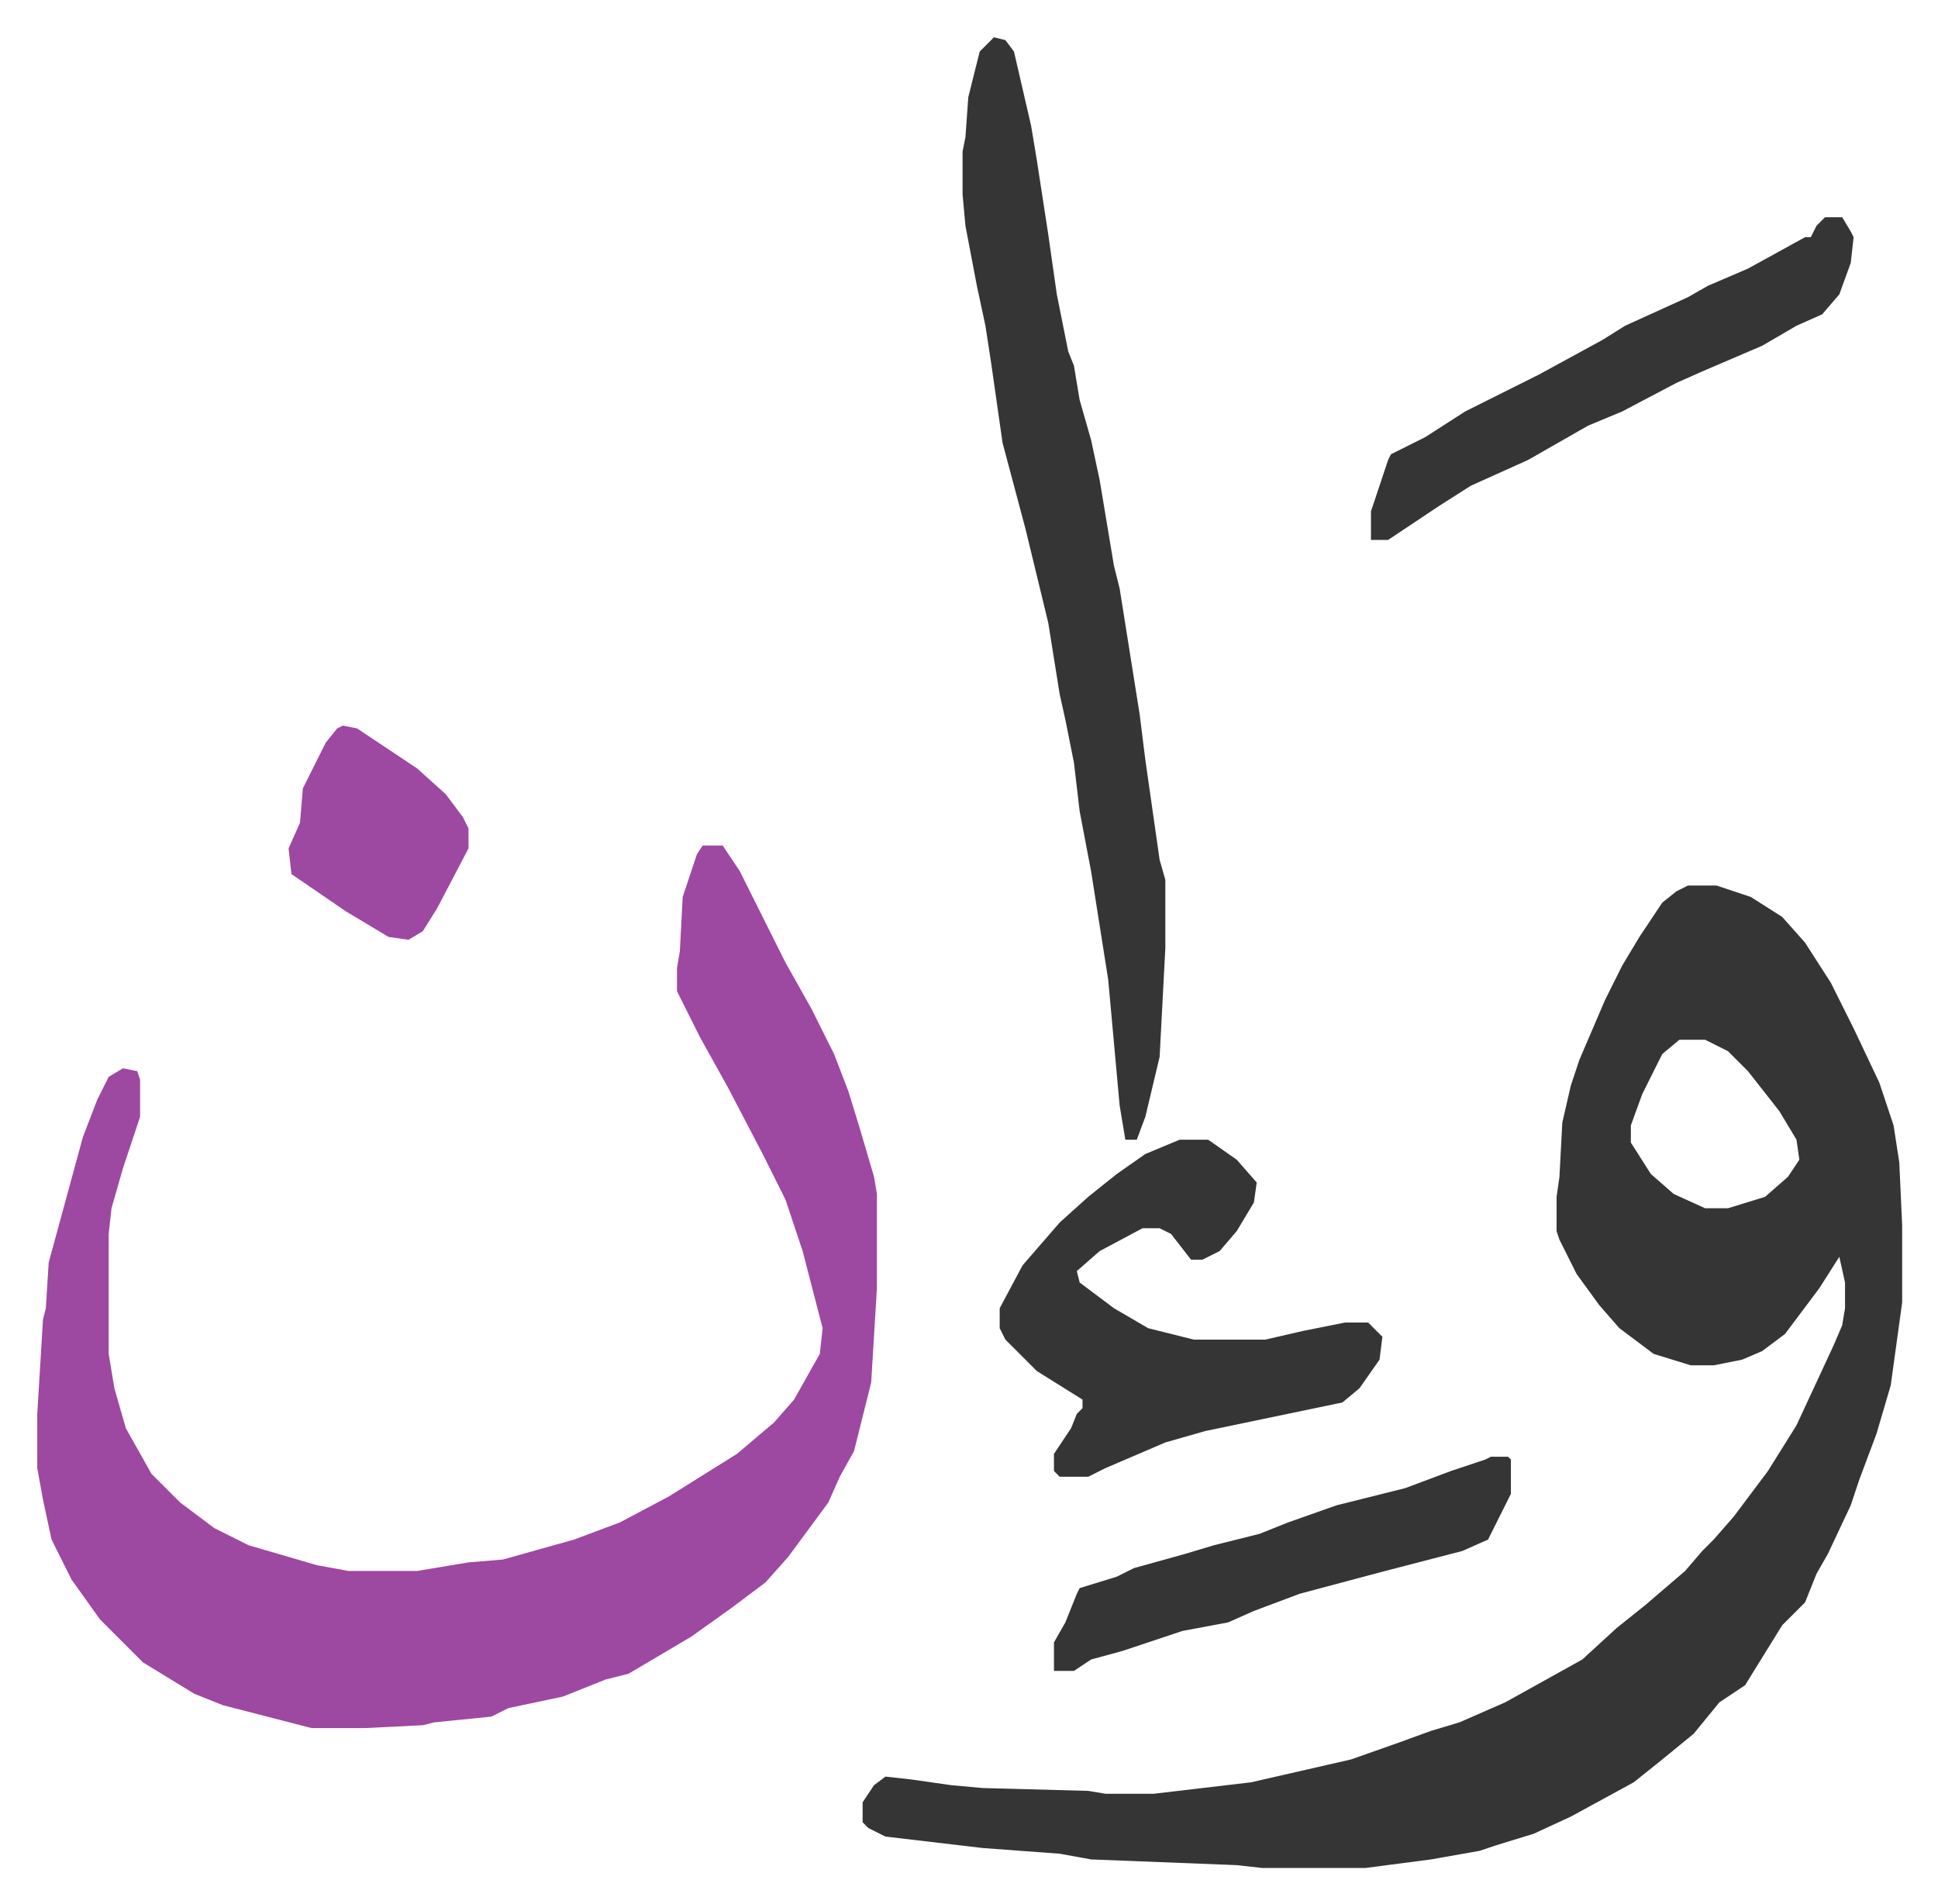
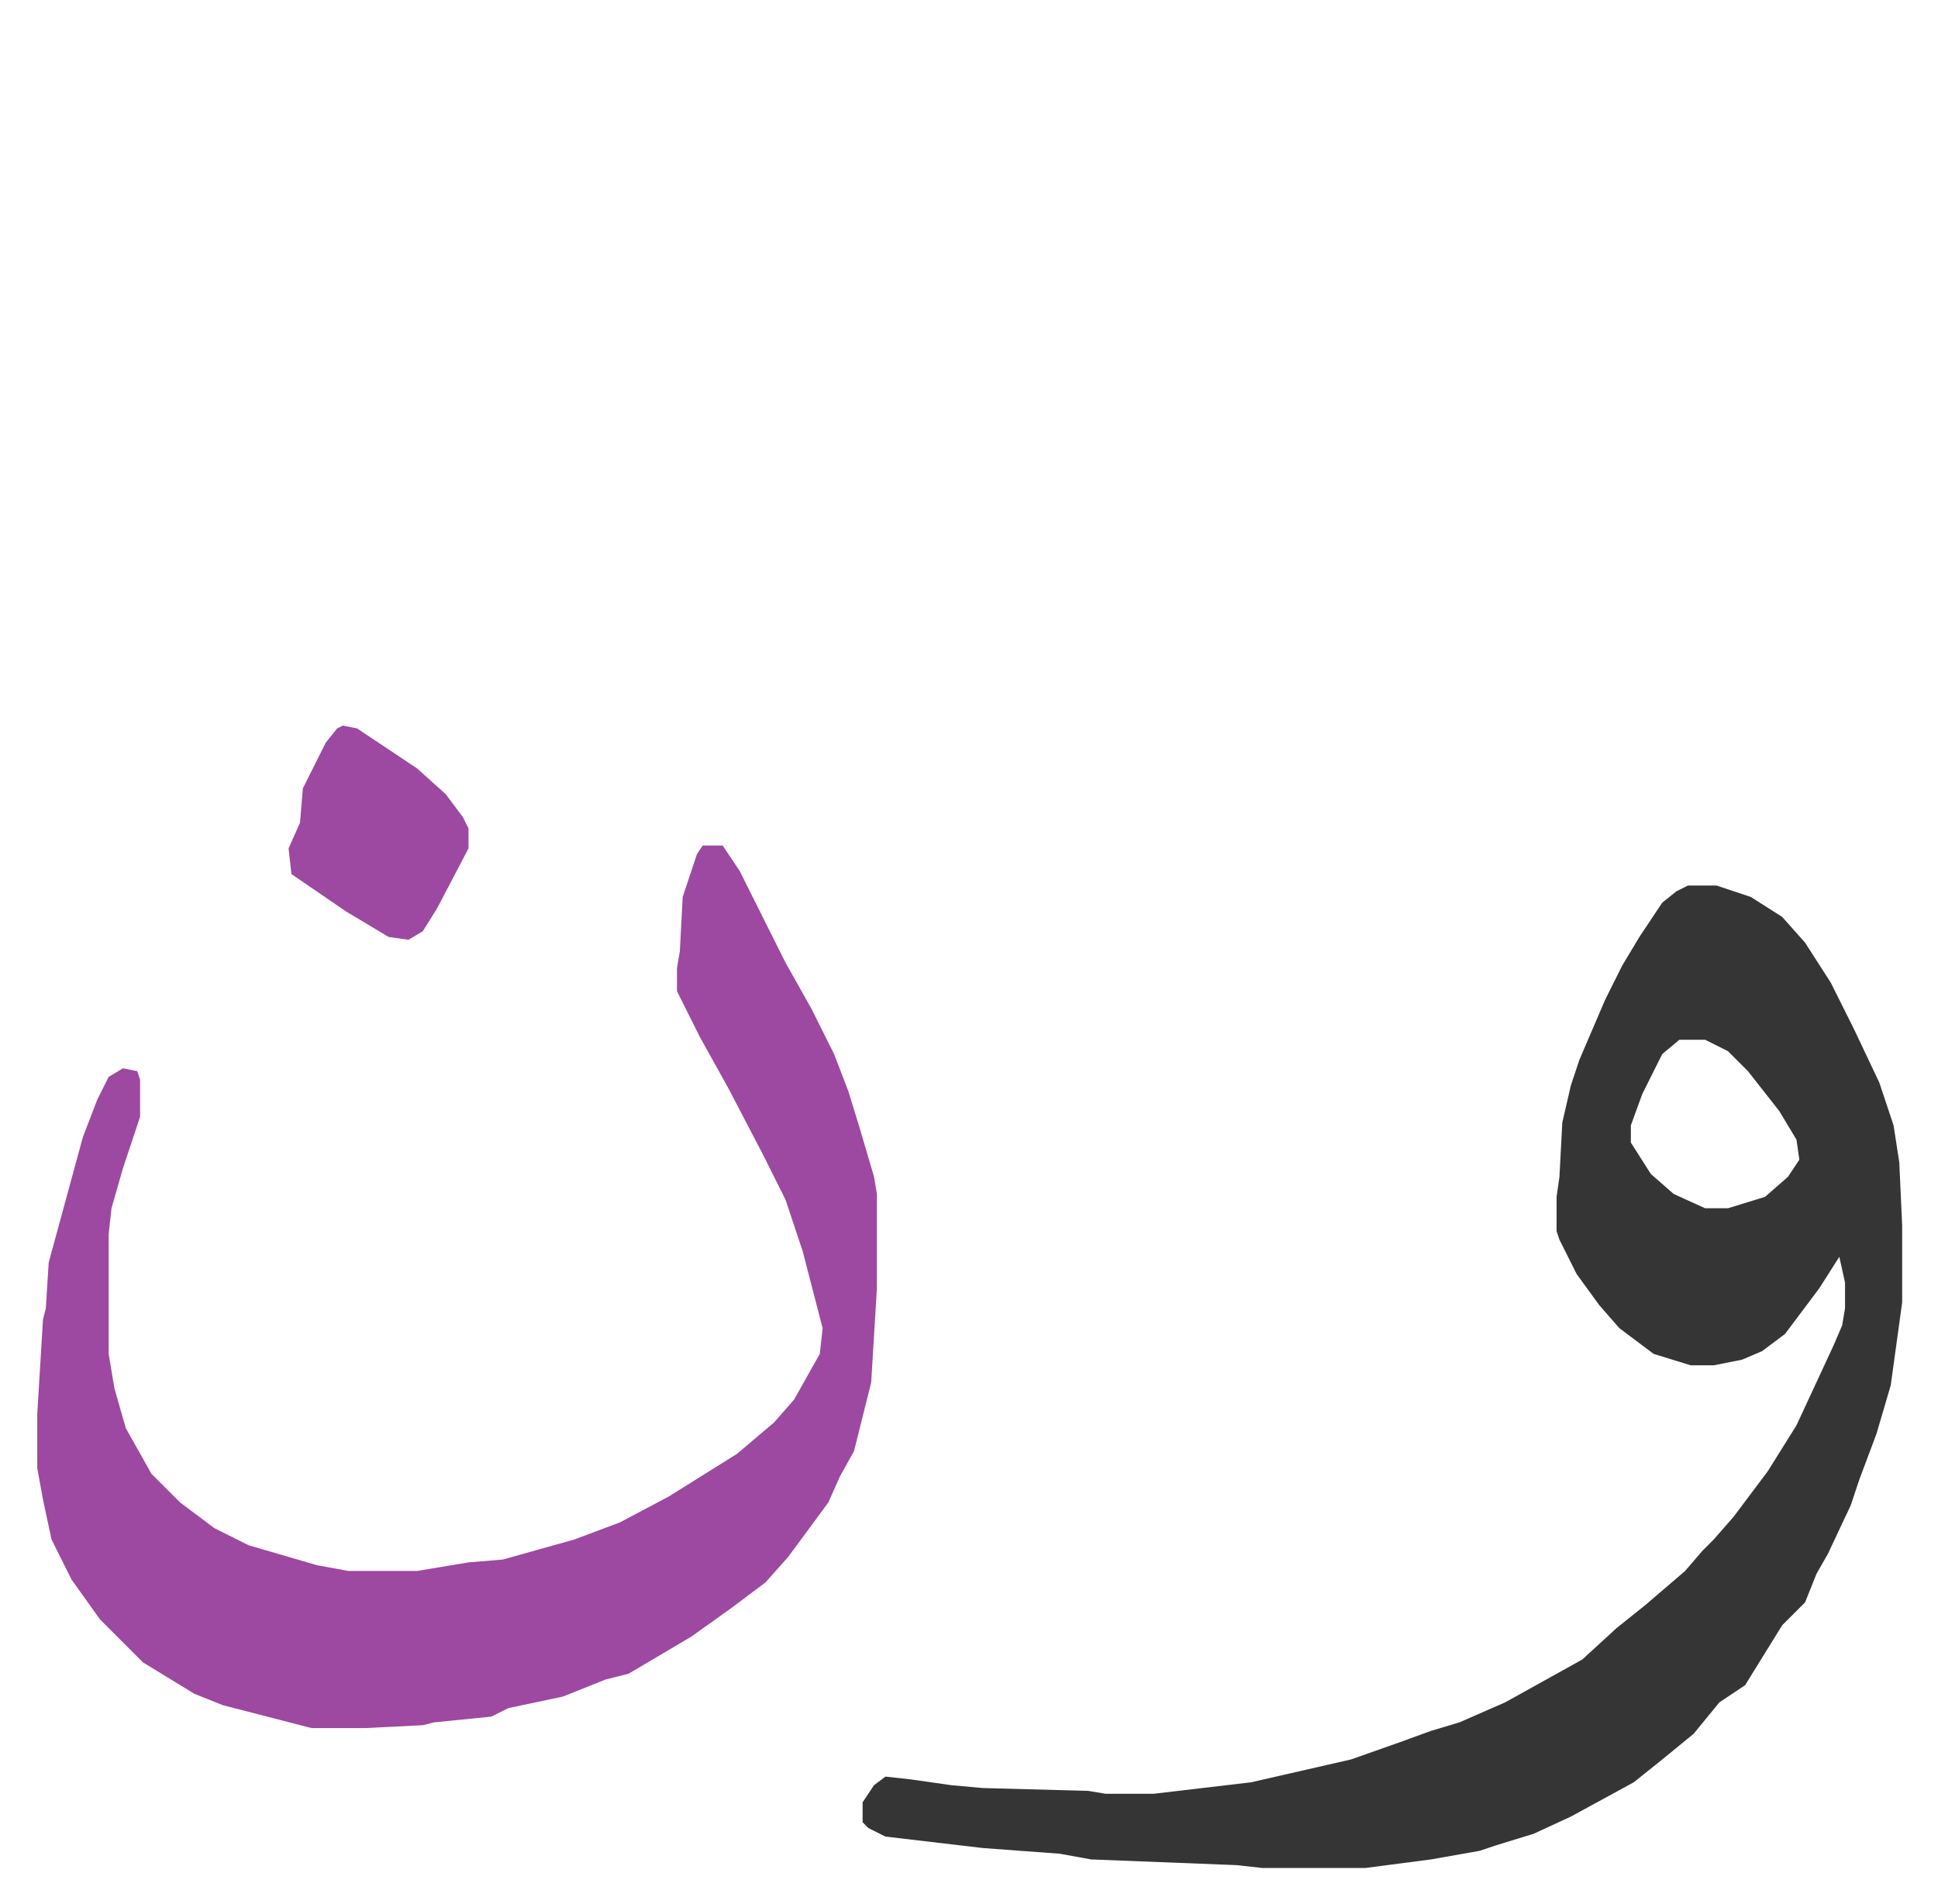
<svg xmlns="http://www.w3.org/2000/svg" role="img" viewBox="-13.05 434.95 678.60 666.60">
  <path fill="#353535" id="rule_normal" d="M578 745h10l12 4 11 7 8 9 9 14 8 16 9 19 5 15 2 13 1 22v27l-4 29-5 17-6 16-3 9-8 17-4 7-4 10-8 8-13 21-9 6-9 11-11 9-10 8-22 12-13 6-13 4-6 2-17 3-23 3h-36l-9-1-51-2-11-2-27-2-34-4-6-3-2-2v-7l4-6 4-3 9 1 14 2 11 1 37 1 6 1h17l17-2 17-2 35-8 17-6 11-4 10-3 16-7 27-15 12-11 10-8 14-12 6-7 4-4 7-8 12-16 10-16 13-28 3-7 1-6v-9l-2-9-7 11-12 16-8 6-7 3-10 2h-8l-13-4-12-9-7-8-8-11-6-12-1-3v-12l1-7 1-19 3-13 3-9 9-21 6-12 6-10 8-12 5-4zm-3 54l-6 5-7 14-4 11v6l7 11 8 7 11 5h8l13-4 8-7 4-6-1-7-6-10-11-14-7-7-8-4z" />
  <path fill="#9d48a1" id="rule_ikhfa" d="M233 731h7l6 9 16 32 9 16 8 16 5 13 4 13 5 17 1 6v33l-2 33-6 24-5 9-4 9-14 19-8 9-12 9-14 10-22 13-8 2-15 6-19 4-6 3-20 2-4 1-20 1H96l-31-8-10-4-18-11-15-15-10-14-7-14-3-14-2-11v-19l2-33 1-4 1-16 6-22 6-22 5-13 4-8 5-3 5 1 1 3v13l-6 18-4 14-1 9v42l2 12 4 14 9 16 10 10 12 9 12 6 24 7 11 2h24l18-3 12-1 25-7 16-6 17-9 24-15 13-11 7-8 9-16 1-9-7-27-6-18-8-16-12-23-10-18-8-16v-8l1-6 1-19 5-15z" />
-   <path fill="#353535" id="rule_normal" d="M335 448l4 1 3 4 6 26 2 12 4 26 3 21 2 10 2 10 2 5 2 12 4 14 3 14 5 30 2 8 7 44 2 16 3 21 2 14 2 7v24l-2 38-5 21-3 8h-4l-2-12-4-44-3-19-3-19-4-21-2-17-3-15-2-9-4-25-8-33-8-30-4-28-2-13-3-14-4-21-1-11v-15l1-5 1-14 4-16zm65 386h10l10 7 7 8-1 7-6 10-6 7-6 3h-4l-7-9-4-2h-6l-15 8-8 7 1 4 12 9 12 7 16 4h25l13-3 15-3h8l5 5-1 8-7 10-6 5-24 5-24 5-14 4-21 9-6 3h-10l-2-2v-6l6-9 2-5 2-2v-3l-16-10-11-11-2-4v-7l8-15 13-15 10-9 10-8 10-7zm226-323h6l3 5 1 2-1 9-4 11-6 7-9 4-12 7-21 9-9 4-19 10-12 5-21 12-20 9-11 7-15 10-3 2h-6v-10l6-18 1-2 12-6 14-9 26-13 22-12 8-5 22-10 7-4 14-6 20-11h2l2-4zM509 945h6l1 1v12l-8 16-9 4-27 7-30 8-16 6-9 4-16 3-21 7-11 3-6 4h-7v-10l4-7 4-10 1-2 13-4 6-3 18-5 10-3 16-4 10-4 17-6 24-6 16-6 12-4z" />
  <path fill="#9d48a1" id="rule_ikhfa" d="M107 689l5 1 21 14 10 9 6 8 2 4v7l-11 21-5 8-5 3-7-1-15-9-19-13-1-9 4-9 1-12 8-16 4-5z" />
</svg>